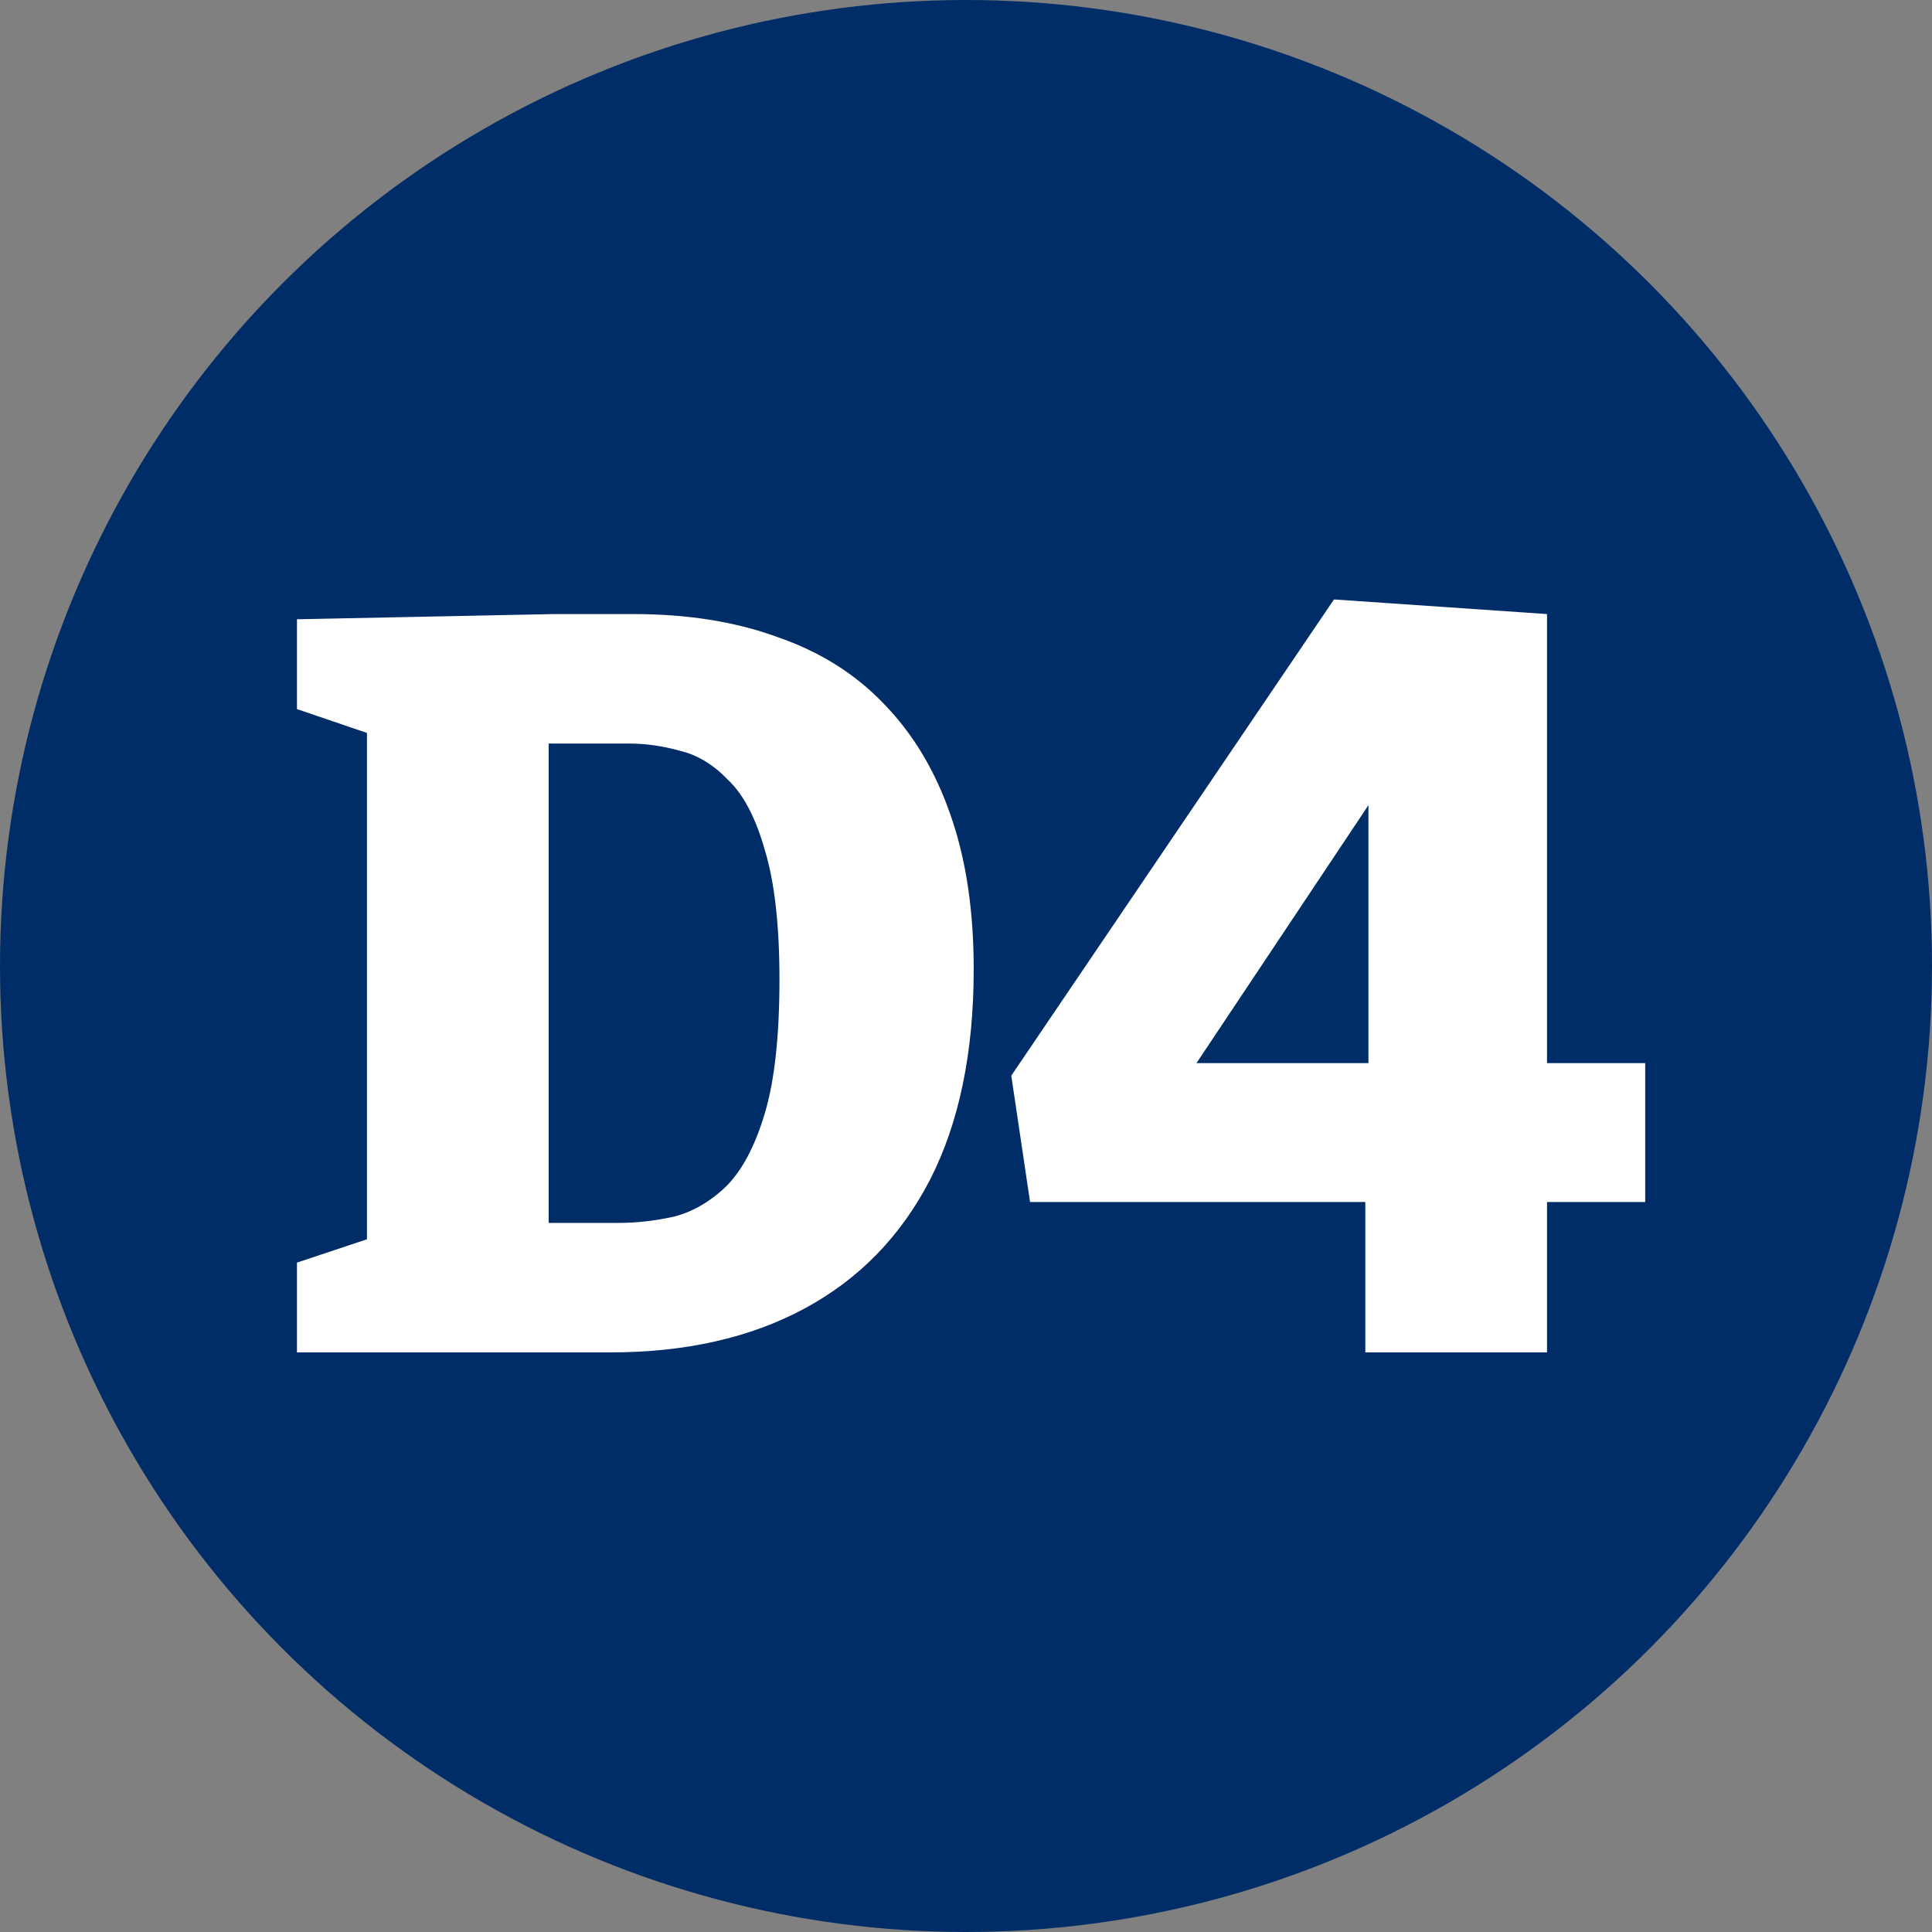
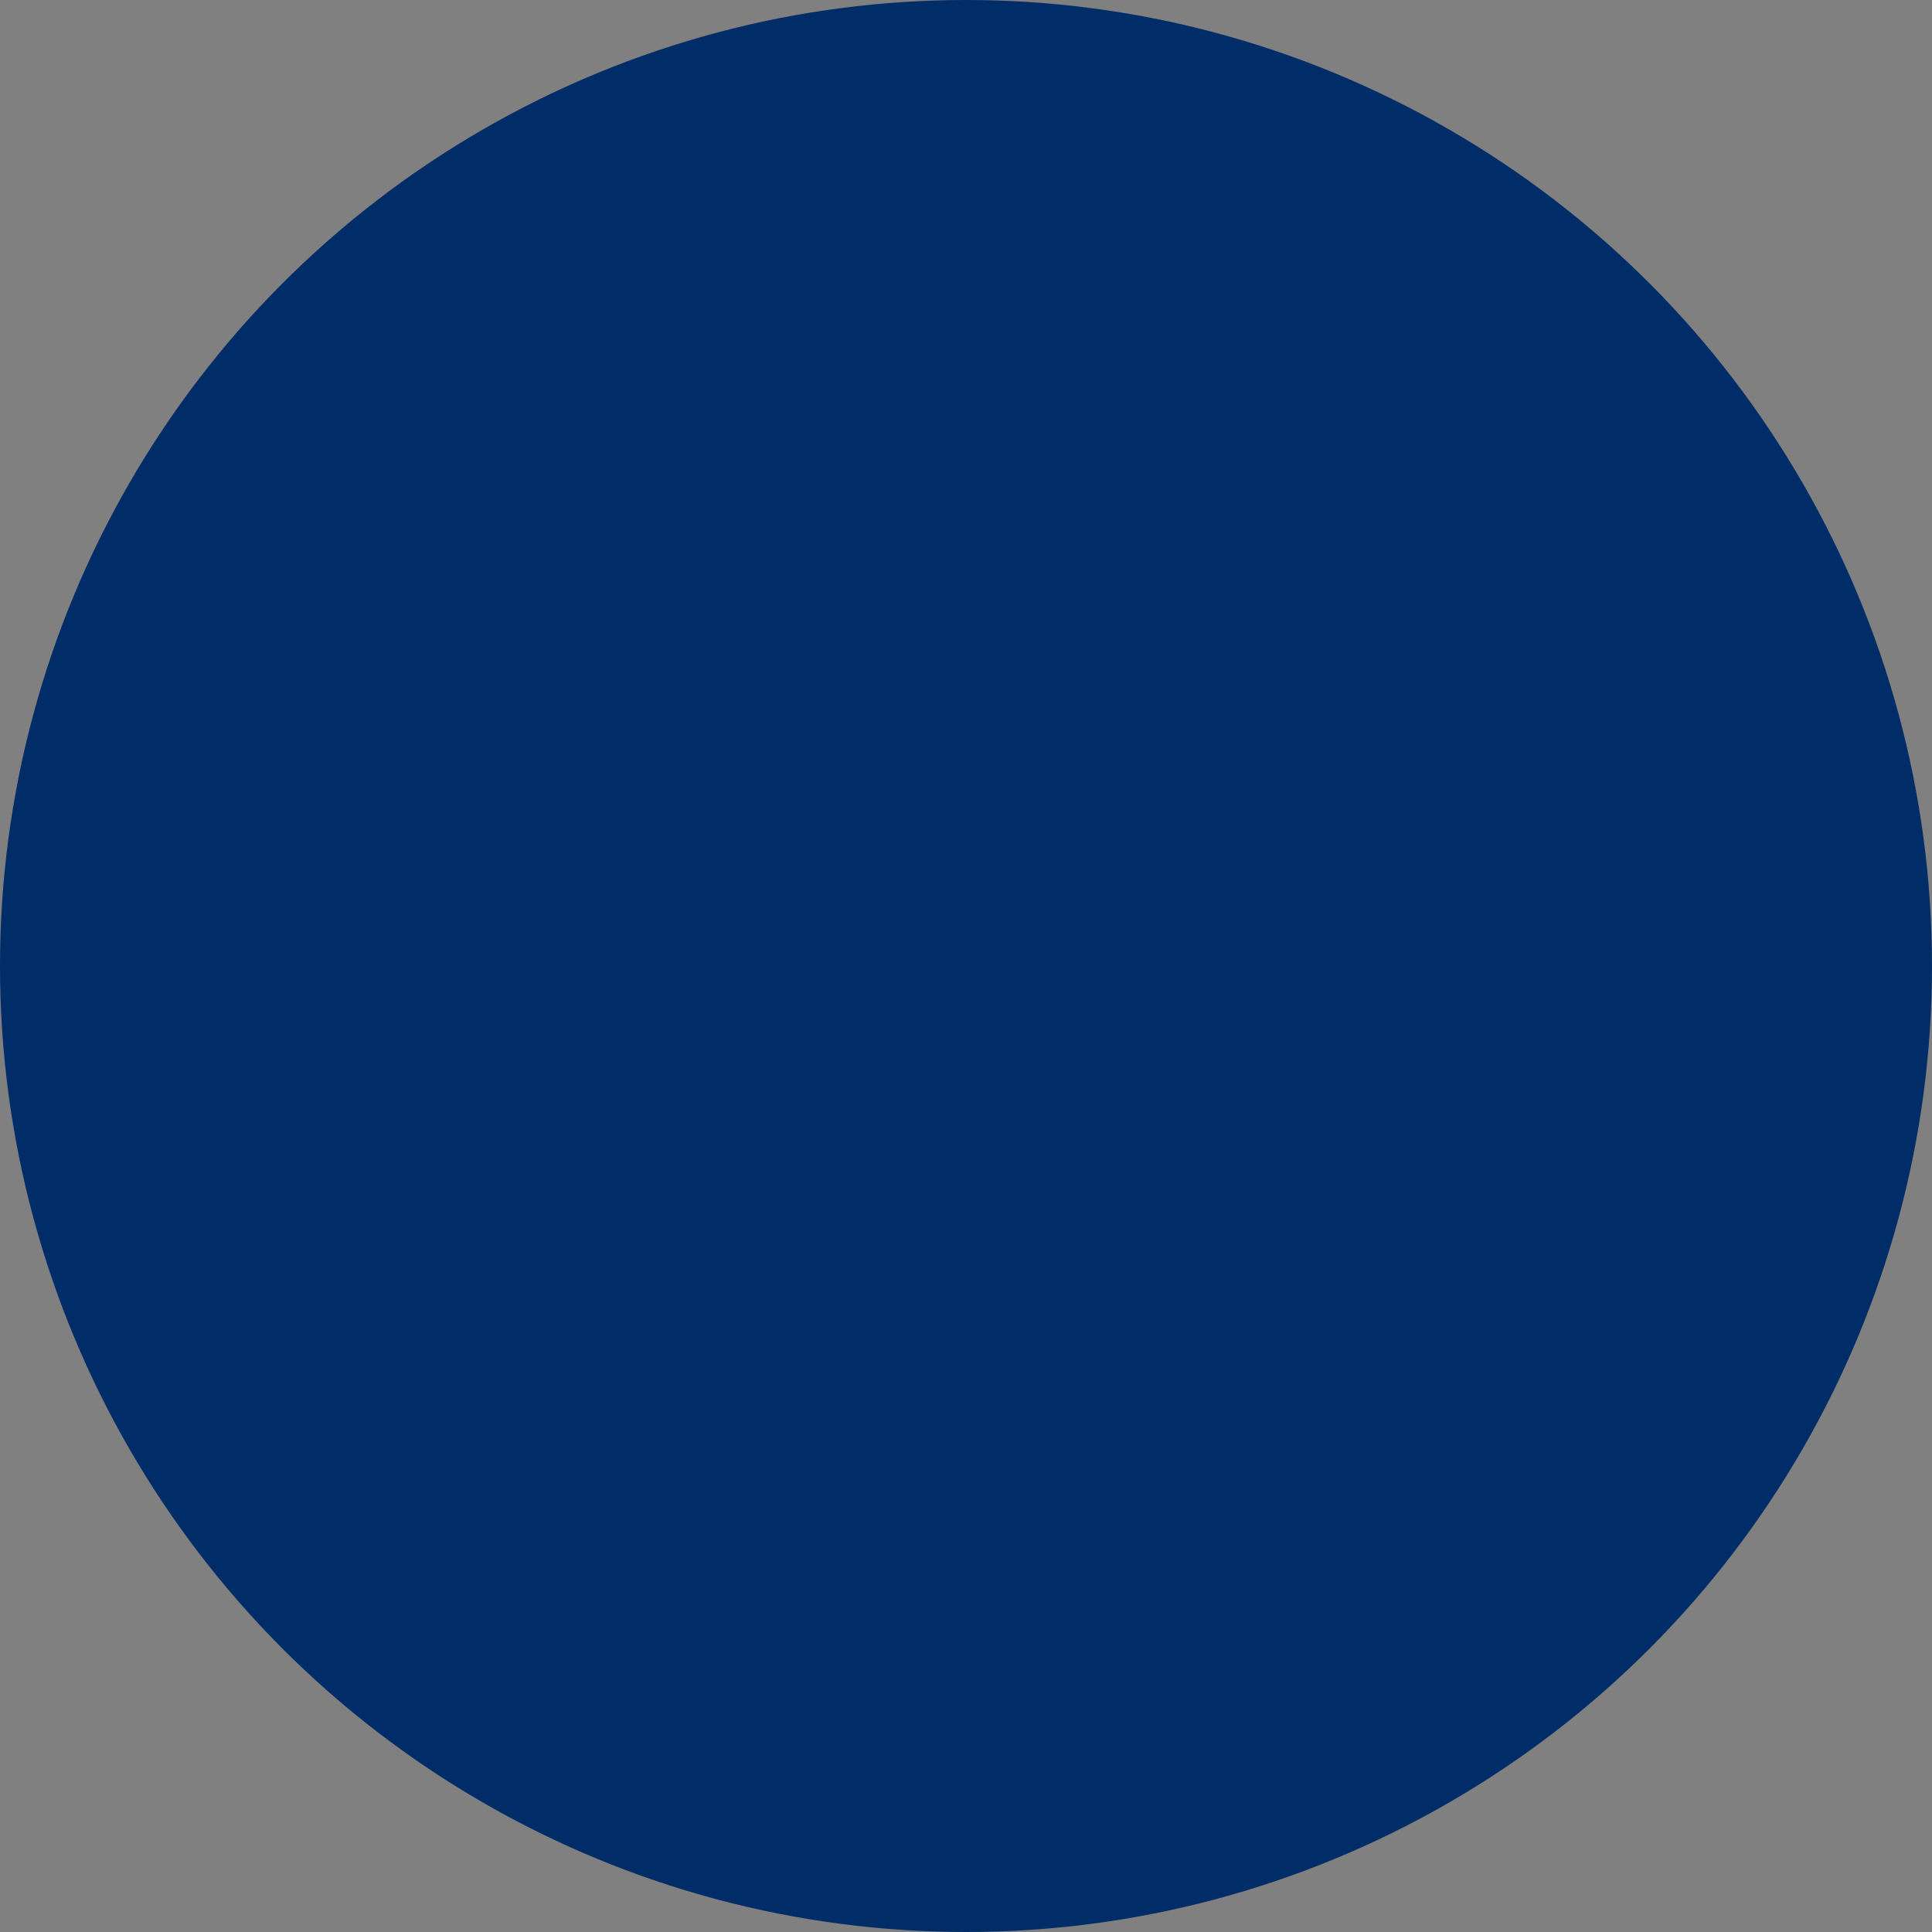
<svg xmlns="http://www.w3.org/2000/svg" width="80" height="80" viewBox="0 0 80 80" fill="none">
  <rect x="0" y="0" width="80" height="80" fill="#808080" stroke="none" />
  <circle cx="40" cy="40" r="40" fill="#002D67" />
-   <path d="M26.222 25.427C28.47 25.427 30.459 25.744 32.189 26.378C33.948 26.984 35.418 27.906 36.6 29.146C37.811 30.386 38.733 31.928 39.368 33.773C40.002 35.589 40.319 37.708 40.319 40.13C40.319 43.589 39.714 46.501 38.503 48.865C37.292 51.2 35.562 52.973 33.313 54.184C31.065 55.395 28.384 56 25.27 56H12.297V52.281L16.189 50.984L15.195 52.411V29.189L16.232 30.703L12.297 29.362V25.643L22.935 25.427H26.222ZM25.616 50.638C26.366 50.638 27.13 50.551 27.908 50.378C28.686 50.177 29.407 49.759 30.07 49.124C30.733 48.461 31.267 47.452 31.67 46.097C32.074 44.742 32.276 42.897 32.276 40.562C32.276 38.313 32.074 36.526 31.67 35.2C31.296 33.874 30.791 32.908 30.157 32.303C29.551 31.669 28.888 31.265 28.168 31.092C27.447 30.89 26.741 30.789 26.049 30.789H21.595L22.719 29.665V51.762L21.595 50.638H25.616ZM56.535 48.26L58.351 49.773H42.653L41.875 44.541L55.237 24.822L64.059 25.427V45.362L62.199 44.022H68.124V49.773H62.199L64.059 48.26V56H56.535V48.26ZM58.524 44.022L56.664 45.362V28.973L59.259 29.449L47.756 46.703L46.286 44.022H58.524Z" fill="white" />
</svg>